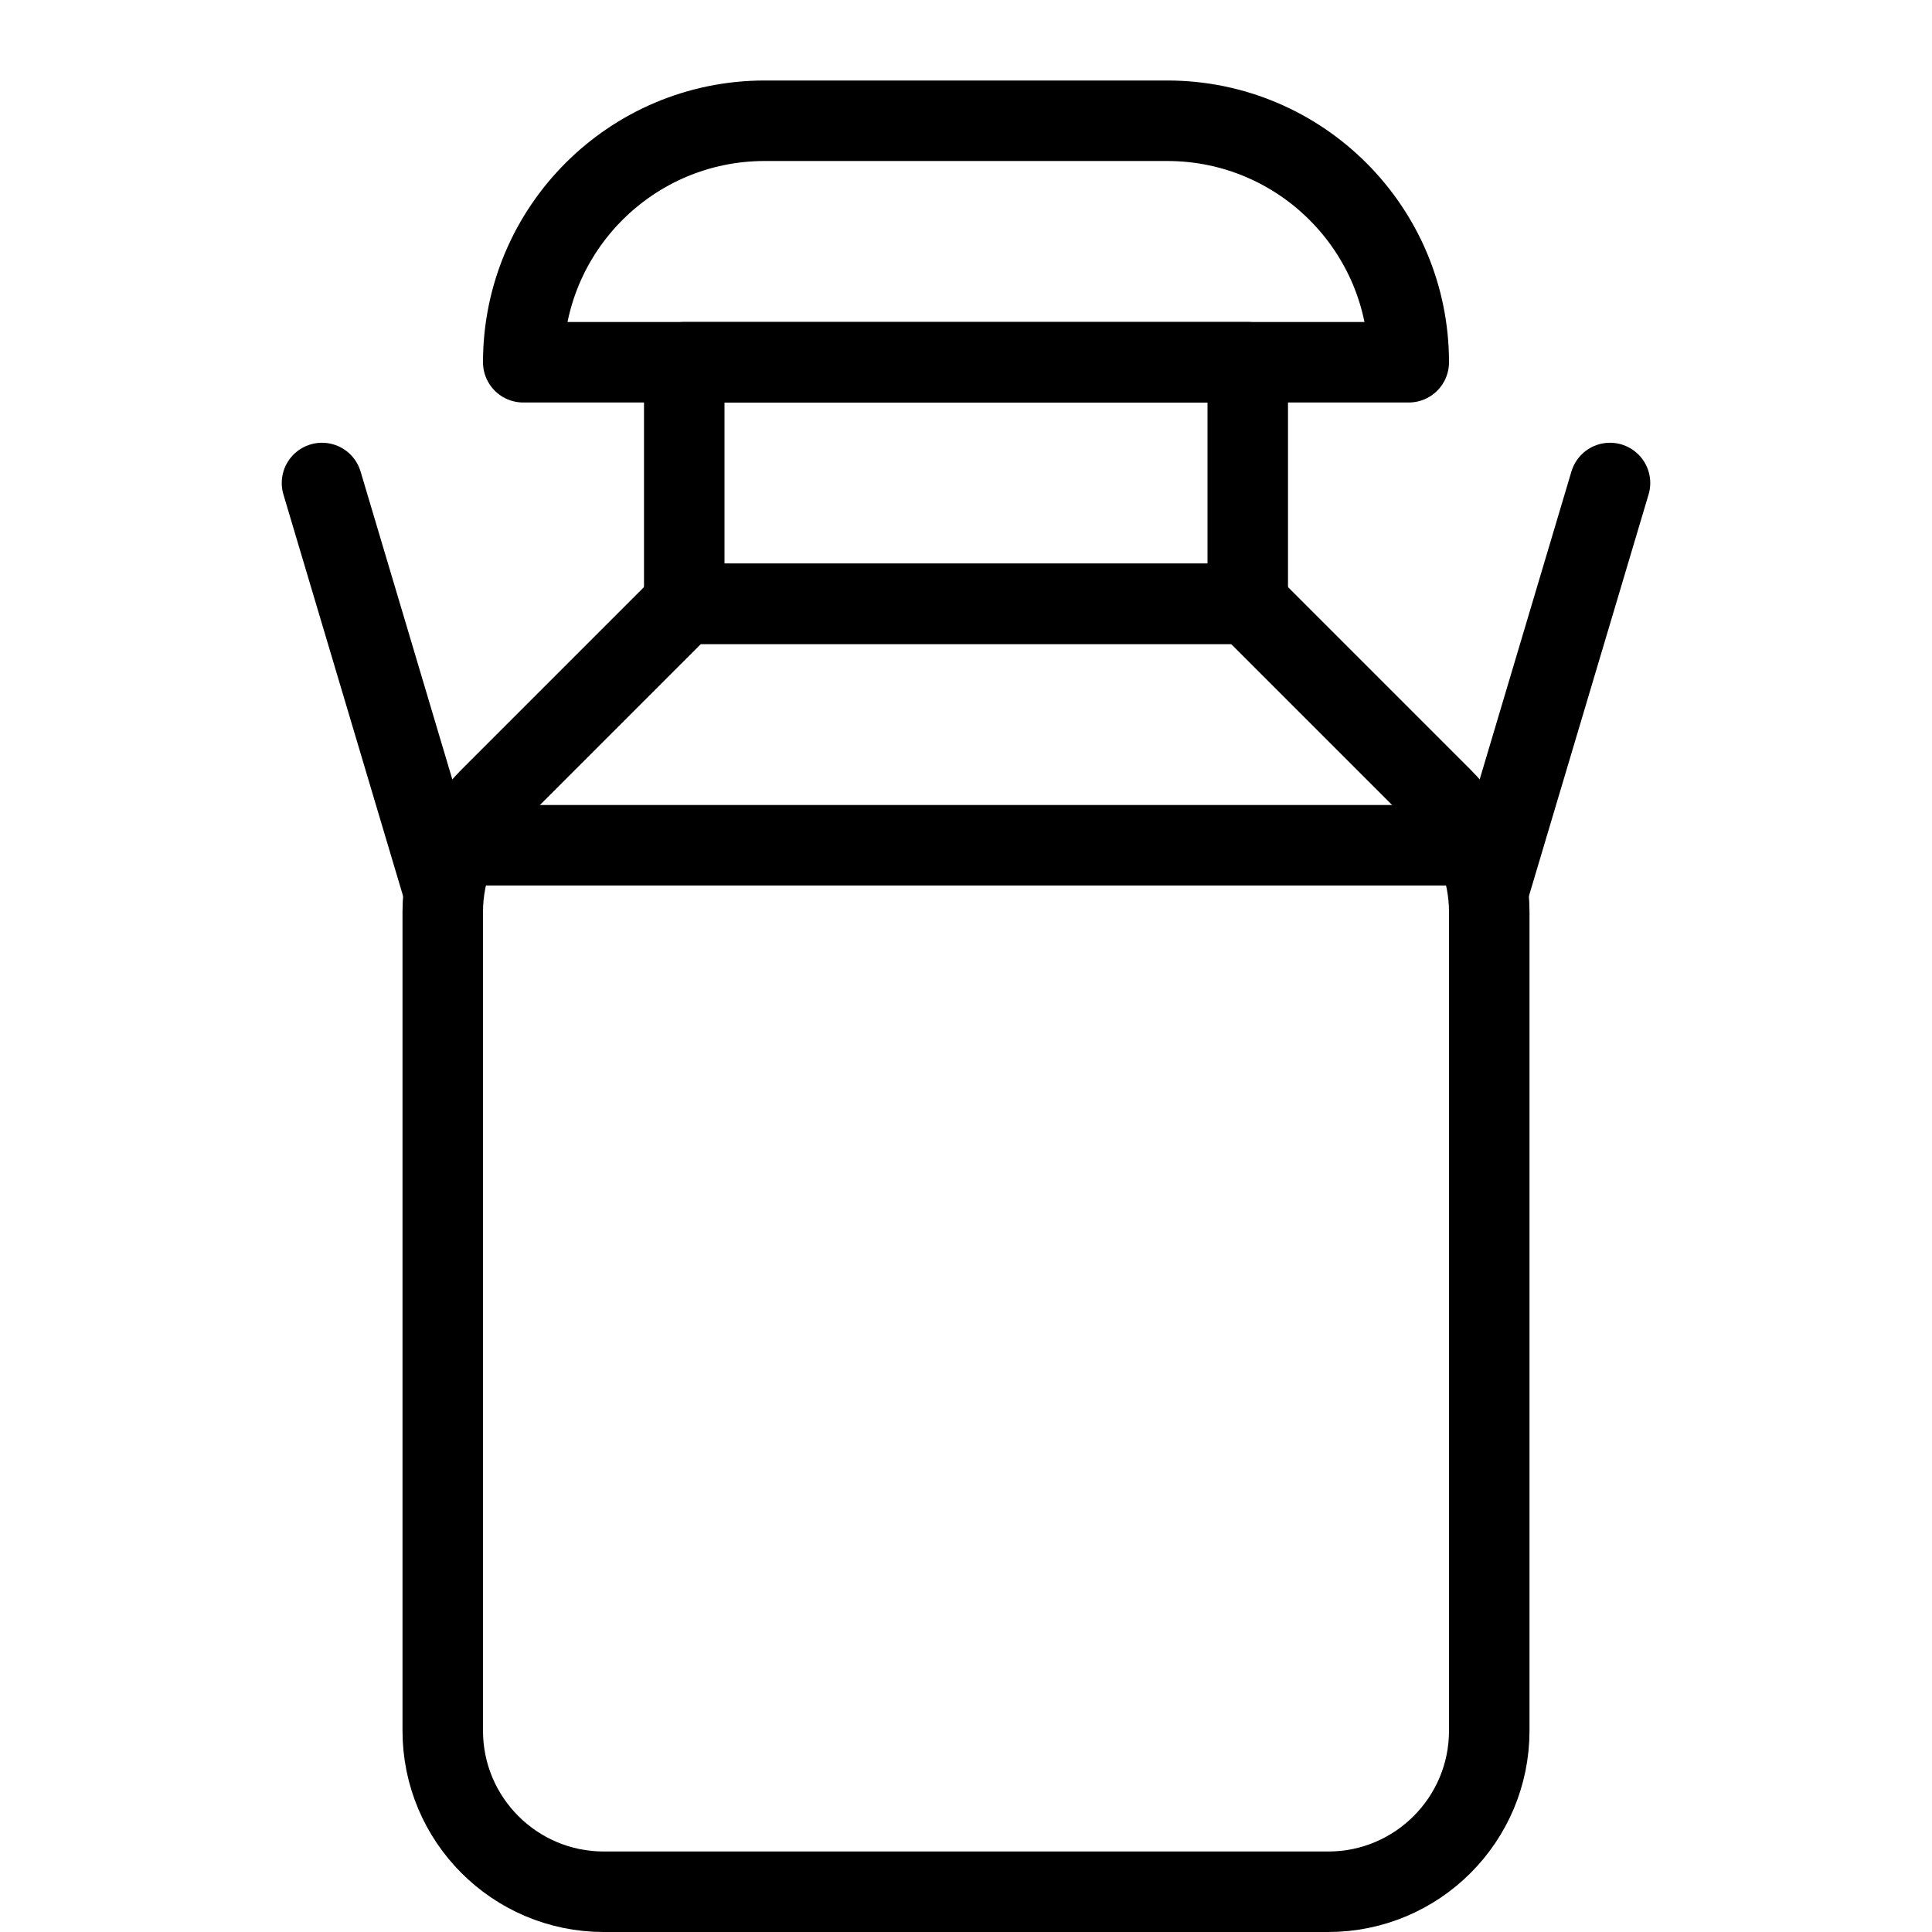
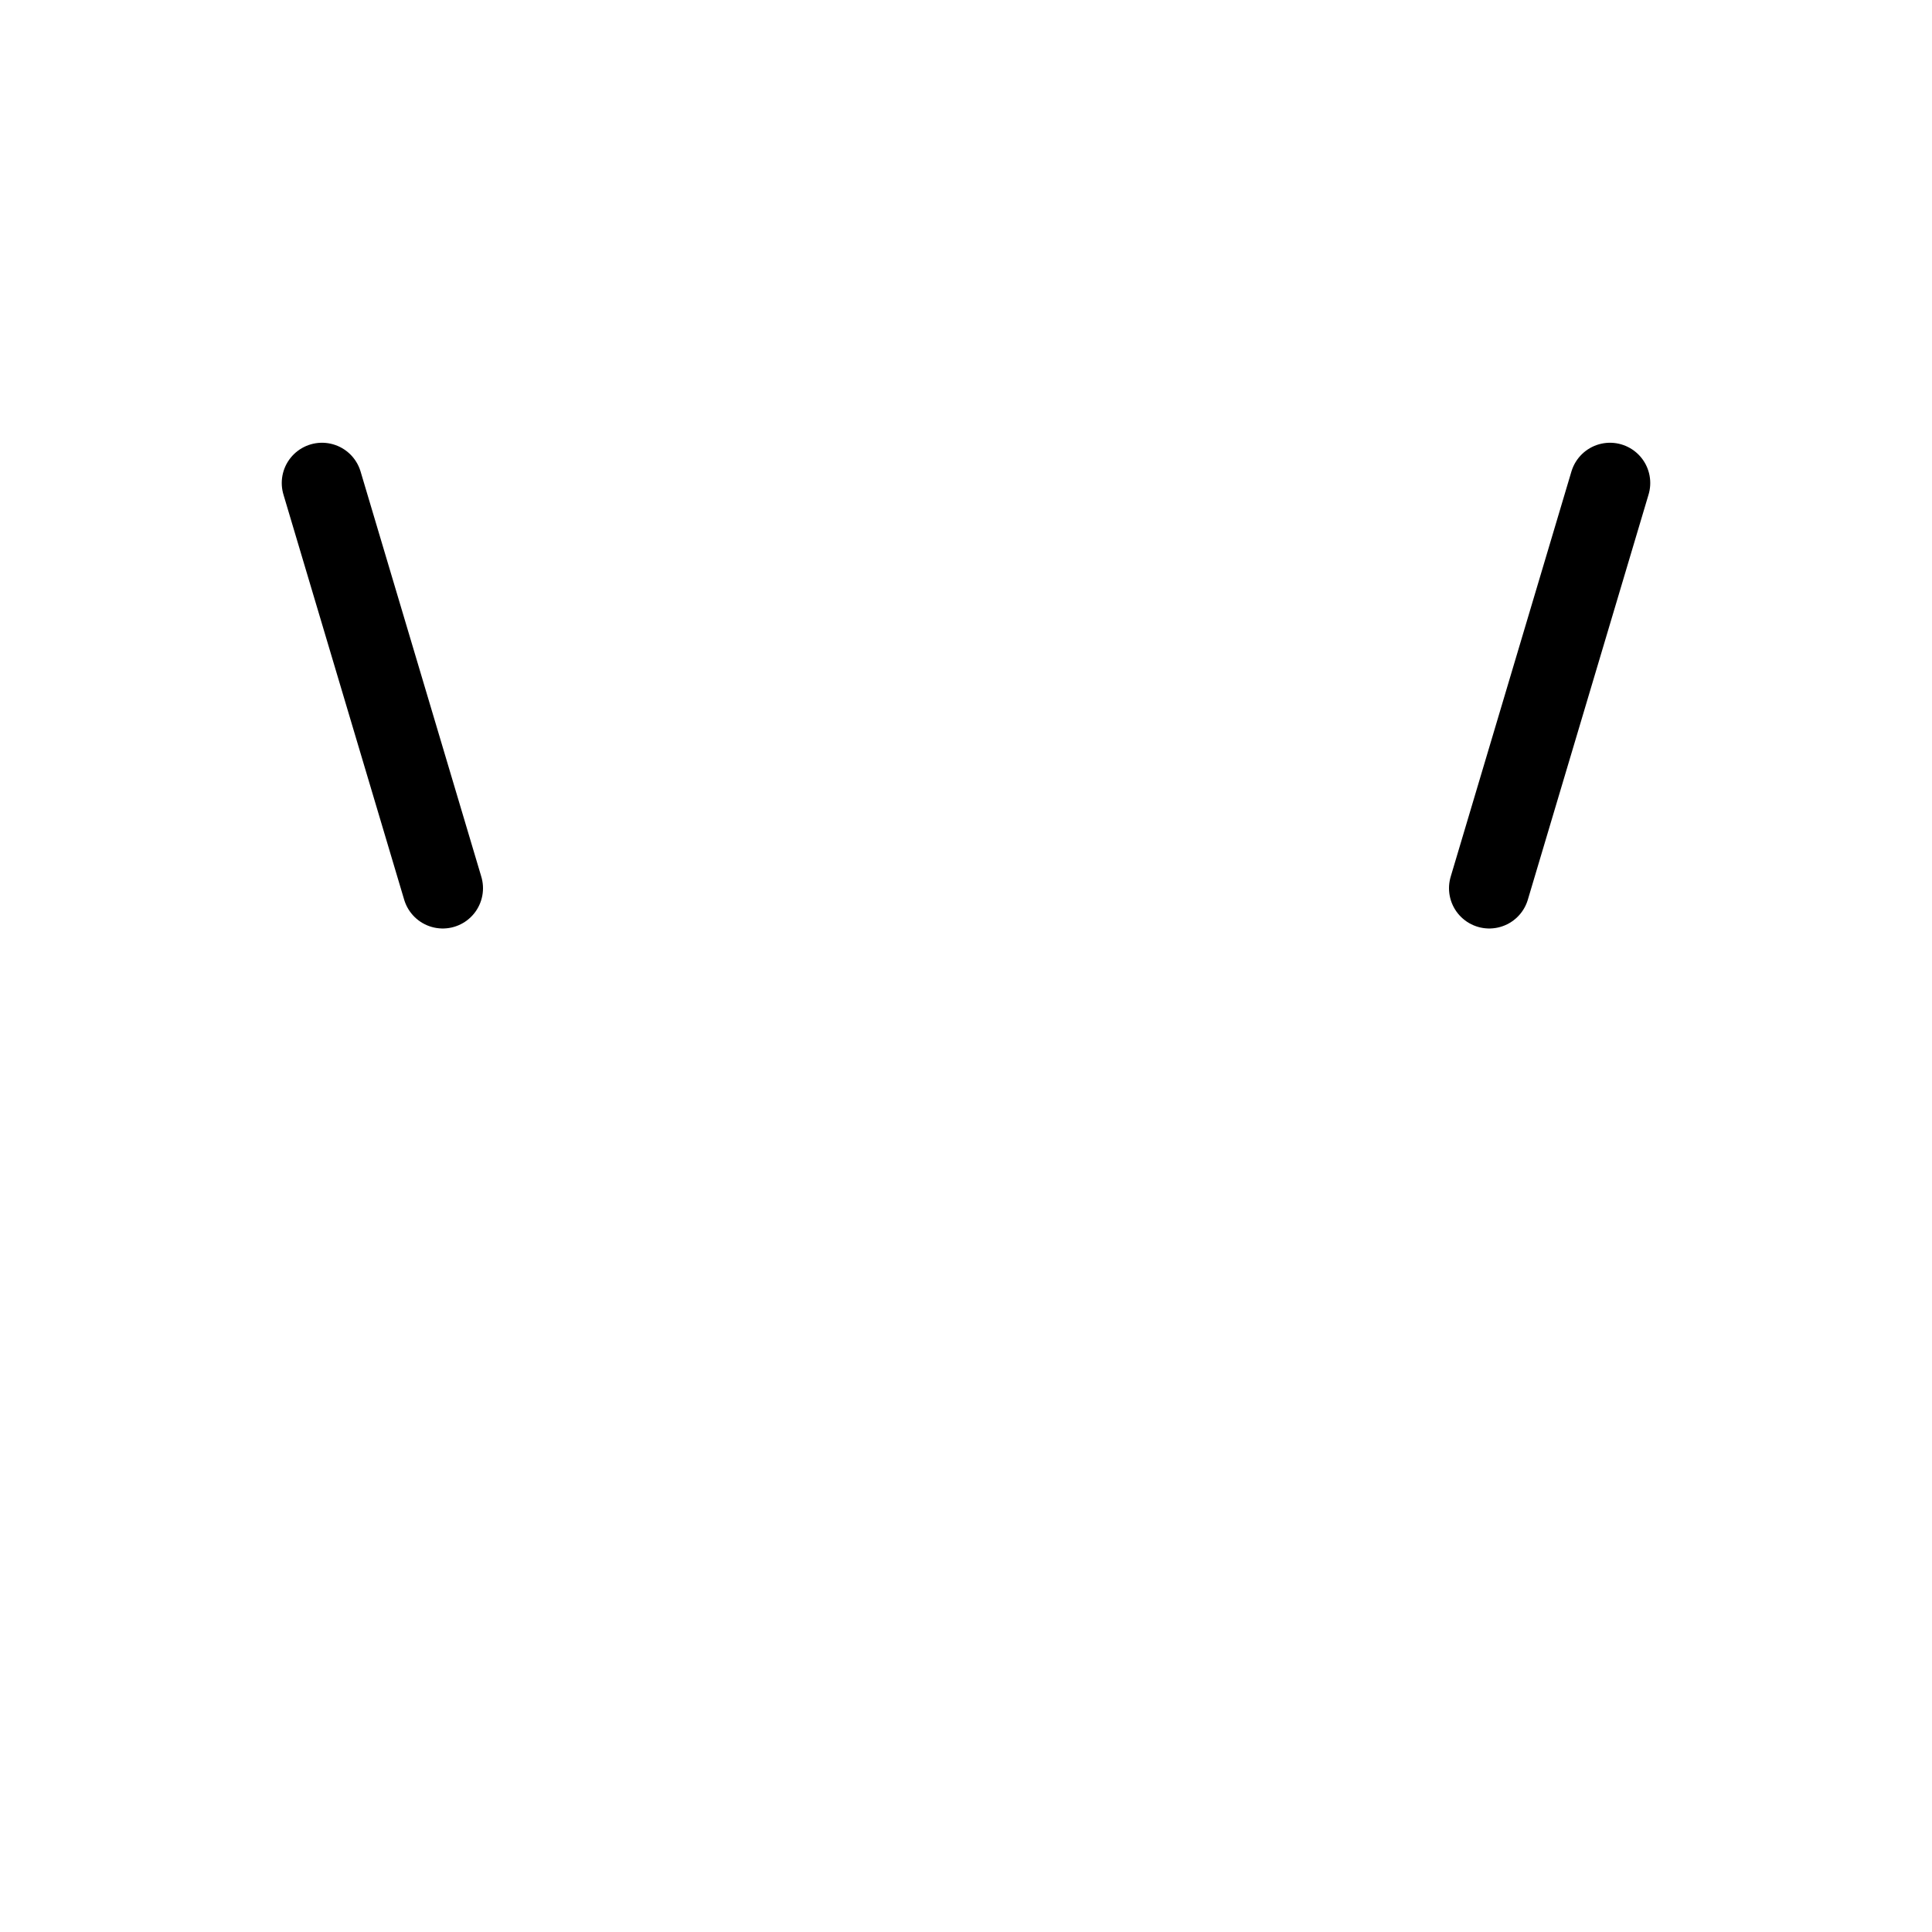
<svg xmlns="http://www.w3.org/2000/svg" version="1.1" x="0px" y="0px" width="24px" height="24px" viewBox="0 0 24 24" enable-background="new 0 0 24 24" xml:space="preserve">
  <g id="Outline_Icons">
    <g>
-       <path fill="none" stroke="#000000" stroke-linejoin="round" stroke-miterlimit="10" d="M18.5,21.5c0,1.104-0.896,2-2,2h-9    c-1.104,0-2-0.896-2-2V11.328c0-0.53,0.211-1.039,0.586-1.414L8.5,7.5h7l2.414,2.414c0.375,0.375,0.586,0.884,0.586,1.414V21.5z" />
-       <rect x="8.5" y="4.5" fill="none" stroke="#000000" stroke-linejoin="round" stroke-miterlimit="10" width="7" height="3" />
-       <line fill="none" stroke="#000000" stroke-linejoin="round" stroke-miterlimit="10" x1="5.682" y1="10.5" x2="18.318" y2="10.5" />
-       <path fill="none" stroke="#000000" stroke-linejoin="round" stroke-miterlimit="10" d="M6.5,4.5c0-1.656,1.343-3,3-3h5    c1.656,0,3,1.344,3,3H6.5z" />
      <line fill="none" stroke="#000000" stroke-linecap="round" stroke-linejoin="round" stroke-miterlimit="10" x1="18.5" y1="11.034" x2="20" y2="6" />
      <line fill="none" stroke="#000000" stroke-linecap="round" stroke-linejoin="round" stroke-miterlimit="10" x1="5.5" y1="11.034" x2="4" y2="6" />
    </g>
  </g>
  <g id="invisible_shape">
-     <rect fill="none" width="24" height="24" />
-   </g>
+     </g>
</svg>